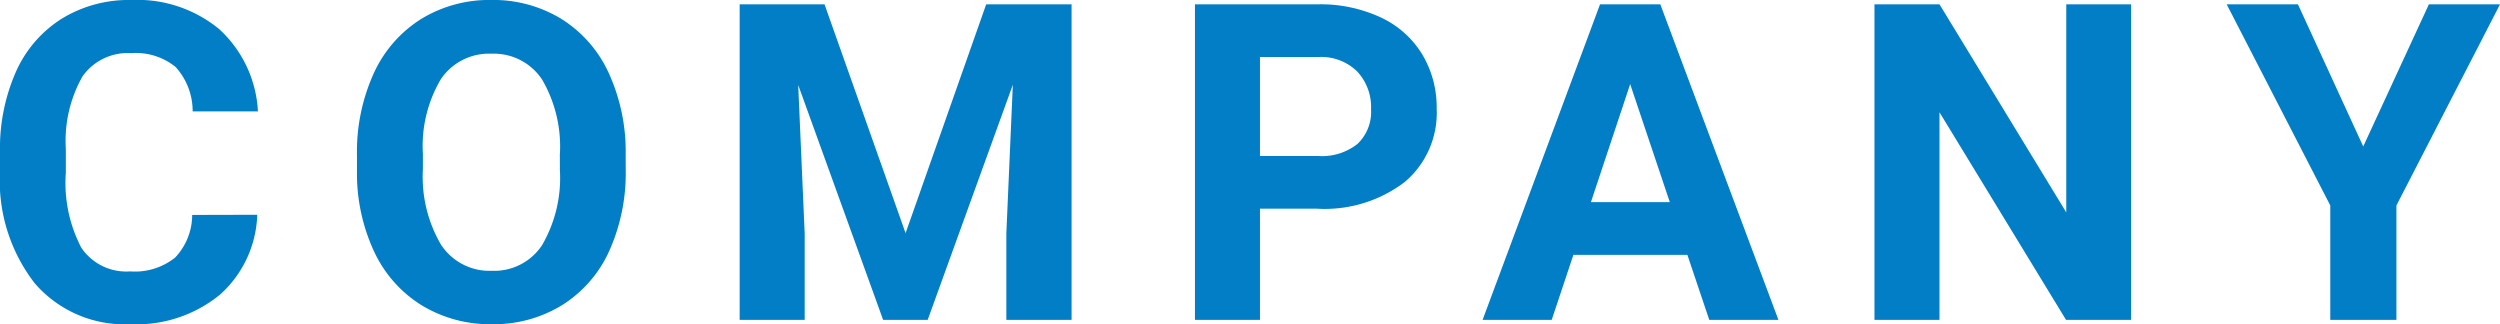
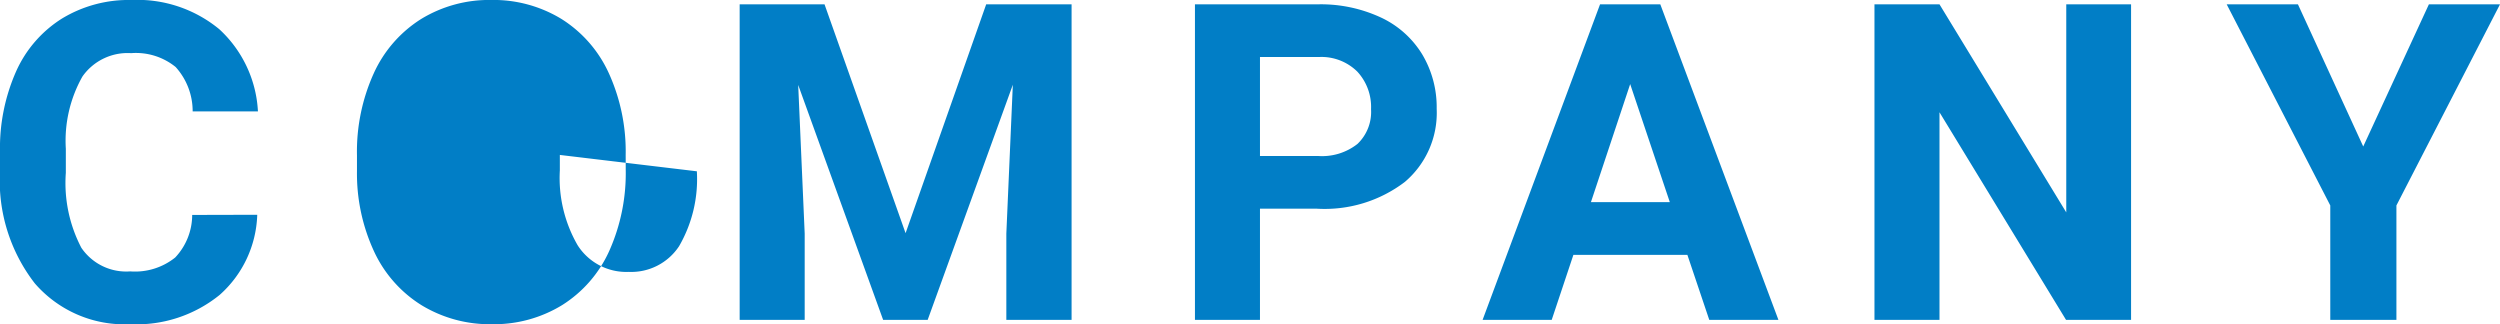
<svg xmlns="http://www.w3.org/2000/svg" width="90.119" height="11.688" viewBox="0 0 90.119 11.688">
-   <path d="M-35.462-3.789A4.025,4.025,0,0,1-36.817-.9,4.76,4.76,0,0,1-40.04.156a4.28,4.28,0,0,1-3.441-1.473,6.038,6.038,0,0,1-1.254-4.043v-.7a6.819,6.819,0,0,1,.578-2.891A4.332,4.332,0,0,1-42.5-10.863a4.629,4.629,0,0,1,2.5-.668,4.637,4.637,0,0,1,3.172,1.055,4.326,4.326,0,0,1,1.391,2.961H-37.79a2.376,2.376,0,0,0-.613-1.6,2.271,2.271,0,0,0-1.605-.5,1.991,1.991,0,0,0-1.754.84,4.707,4.707,0,0,0-.6,2.605V-5.3a5.038,5.038,0,0,0,.559,2.7,1.954,1.954,0,0,0,1.762.852,2.314,2.314,0,0,0,1.621-.5,2.241,2.241,0,0,0,.613-1.535ZM-22.179-5.43a6.867,6.867,0,0,1-.594,2.945,4.472,4.472,0,0,1-1.7,1.953,4.7,4.7,0,0,1-2.535.688,4.732,4.732,0,0,1-2.523-.68,4.515,4.515,0,0,1-1.719-1.941,6.67,6.67,0,0,1-.617-2.9V-5.93a6.831,6.831,0,0,1,.605-2.957,4.508,4.508,0,0,1,1.711-1.961,4.706,4.706,0,0,1,2.527-.684,4.706,4.706,0,0,1,2.527.684,4.508,4.508,0,0,1,1.711,1.961,6.811,6.811,0,0,1,.605,2.949Zm-2.375-.516a4.787,4.787,0,0,0-.641-2.719,2.088,2.088,0,0,0-1.828-.93,2.088,2.088,0,0,0-1.82.918,4.732,4.732,0,0,0-.648,2.691v.555a4.847,4.847,0,0,0,.641,2.7,2.082,2.082,0,0,0,1.844.961,2.064,2.064,0,0,0,1.813-.926,4.819,4.819,0,0,0,.641-2.7Zm9.541-5.43,2.922,8.25,2.906-8.25h3.078V0H-8.459V-3.109l.234-5.367L-11.295,0H-12.9l-3.062-8.469.234,5.359V0h-2.344V-11.375ZM.684-4.008V0H-1.66V-11.375H2.777a5.134,5.134,0,0,1,2.254.469,3.454,3.454,0,0,1,1.5,1.332,3.714,3.714,0,0,1,.523,1.965A3.266,3.266,0,0,1,5.906-4.973a4.767,4.767,0,0,1-3.168.965Zm0-1.9H2.777A2.059,2.059,0,0,0,4.2-6.344a1.591,1.591,0,0,0,.488-1.25,1.876,1.876,0,0,0-.492-1.352,1.839,1.839,0,0,0-1.359-.531H.684ZM16.091-2.344H11.982L11.2,0H8.709l4.234-11.375h2.172L19.373,0H16.88Zm-3.477-1.9h2.844L14.029-8.5ZM32.085,0H29.741L25.179-7.484V0H22.835V-11.375h2.344l4.57,7.5v-7.5h2.336Zm8.369-6.25,2.367-5.125h2.563l-3.734,7.25V0H39.266V-4.125l-3.734-7.25H38.1Z" transform="translate(44.735 11.531)" fill="#017ec6" />
+   <path d="M-35.462-3.789A4.025,4.025,0,0,1-36.817-.9,4.76,4.76,0,0,1-40.04.156a4.28,4.28,0,0,1-3.441-1.473,6.038,6.038,0,0,1-1.254-4.043v-.7a6.819,6.819,0,0,1,.578-2.891A4.332,4.332,0,0,1-42.5-10.863a4.629,4.629,0,0,1,2.5-.668,4.637,4.637,0,0,1,3.172,1.055,4.326,4.326,0,0,1,1.391,2.961H-37.79a2.376,2.376,0,0,0-.613-1.6,2.271,2.271,0,0,0-1.605-.5,1.991,1.991,0,0,0-1.754.84,4.707,4.707,0,0,0-.6,2.605V-5.3a5.038,5.038,0,0,0,.559,2.7,1.954,1.954,0,0,0,1.762.852,2.314,2.314,0,0,0,1.621-.5,2.241,2.241,0,0,0,.613-1.535ZM-22.179-5.43a6.867,6.867,0,0,1-.594,2.945,4.472,4.472,0,0,1-1.7,1.953,4.7,4.7,0,0,1-2.535.688,4.732,4.732,0,0,1-2.523-.68,4.515,4.515,0,0,1-1.719-1.941,6.67,6.67,0,0,1-.617-2.9V-5.93a6.831,6.831,0,0,1,.605-2.957,4.508,4.508,0,0,1,1.711-1.961,4.706,4.706,0,0,1,2.527-.684,4.706,4.706,0,0,1,2.527.684,4.508,4.508,0,0,1,1.711,1.961,6.811,6.811,0,0,1,.605,2.949Zm-2.375-.516v.555a4.847,4.847,0,0,0,.641,2.7,2.082,2.082,0,0,0,1.844.961,2.064,2.064,0,0,0,1.813-.926,4.819,4.819,0,0,0,.641-2.7Zm9.541-5.43,2.922,8.25,2.906-8.25h3.078V0H-8.459V-3.109l.234-5.367L-11.295,0H-12.9l-3.062-8.469.234,5.359V0h-2.344V-11.375ZM.684-4.008V0H-1.66V-11.375H2.777a5.134,5.134,0,0,1,2.254.469,3.454,3.454,0,0,1,1.5,1.332,3.714,3.714,0,0,1,.523,1.965A3.266,3.266,0,0,1,5.906-4.973a4.767,4.767,0,0,1-3.168.965Zm0-1.9H2.777A2.059,2.059,0,0,0,4.2-6.344a1.591,1.591,0,0,0,.488-1.25,1.876,1.876,0,0,0-.492-1.352,1.839,1.839,0,0,0-1.359-.531H.684ZM16.091-2.344H11.982L11.2,0H8.709l4.234-11.375h2.172L19.373,0H16.88Zm-3.477-1.9h2.844L14.029-8.5ZM32.085,0H29.741L25.179-7.484V0H22.835V-11.375h2.344l4.57,7.5v-7.5h2.336Zm8.369-6.25,2.367-5.125h2.563l-3.734,7.25V0H39.266V-4.125l-3.734-7.25H38.1Z" transform="translate(44.735 11.531)" fill="#017ec6" />
</svg>